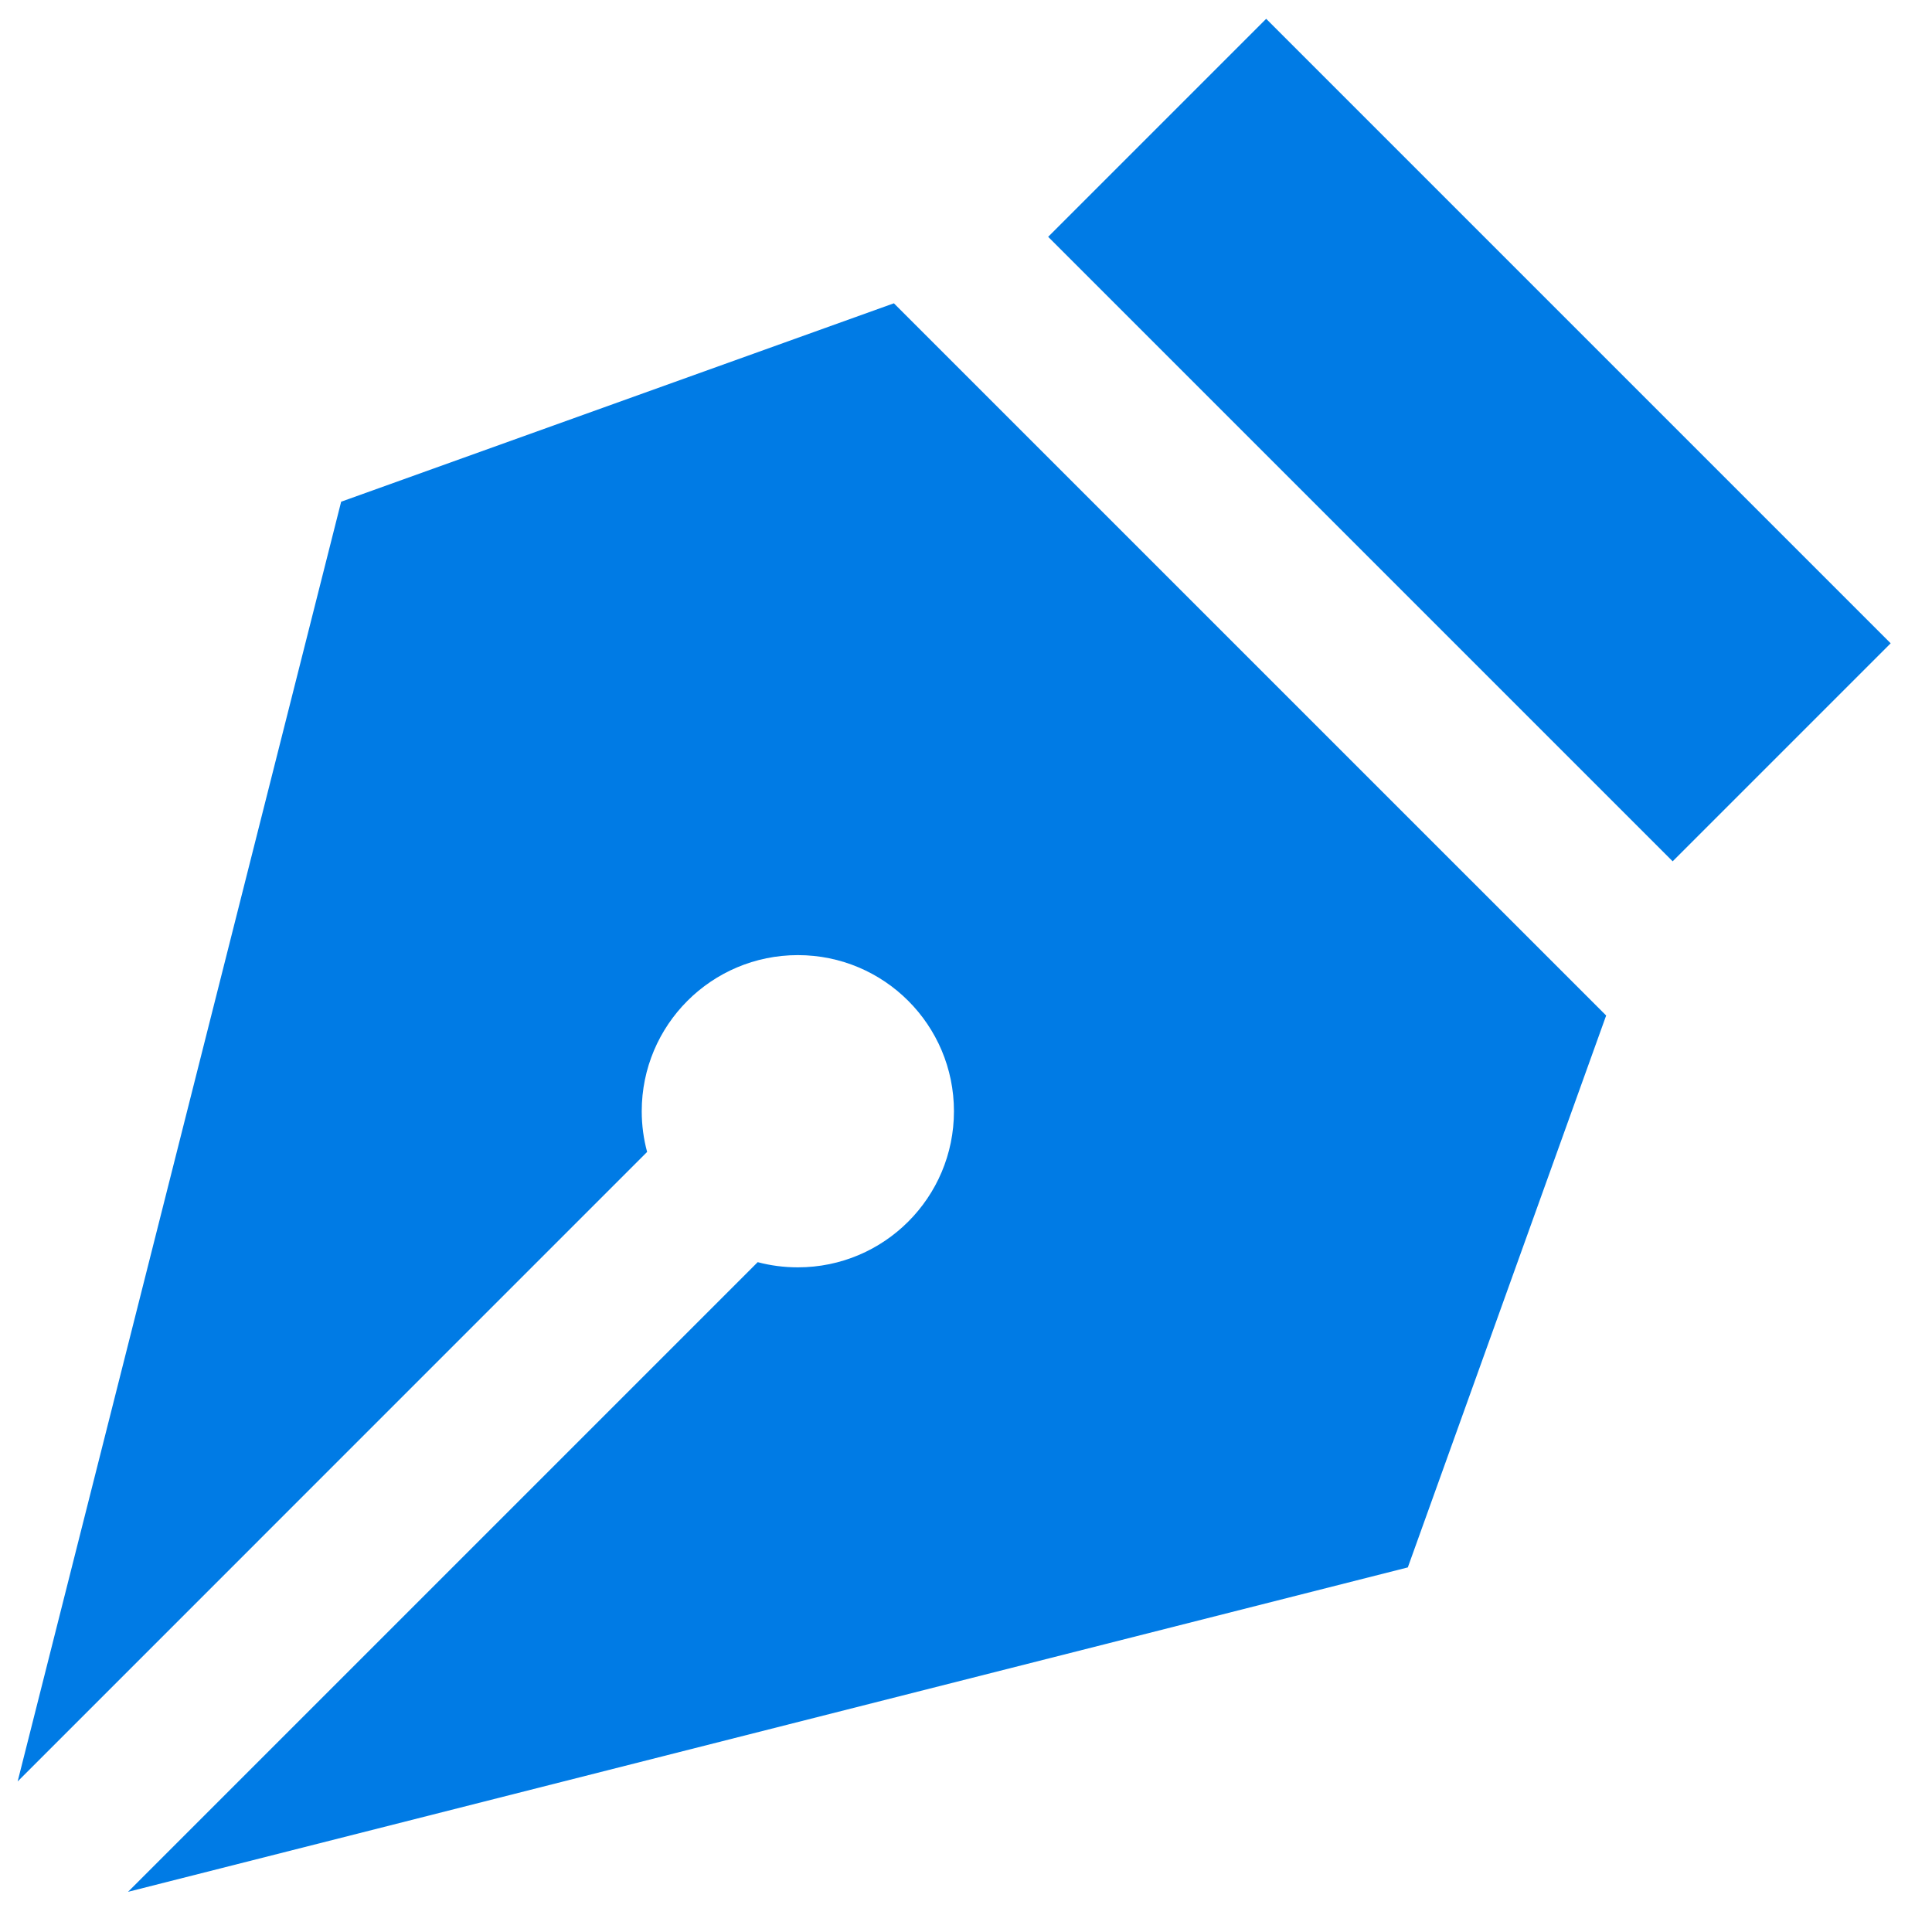
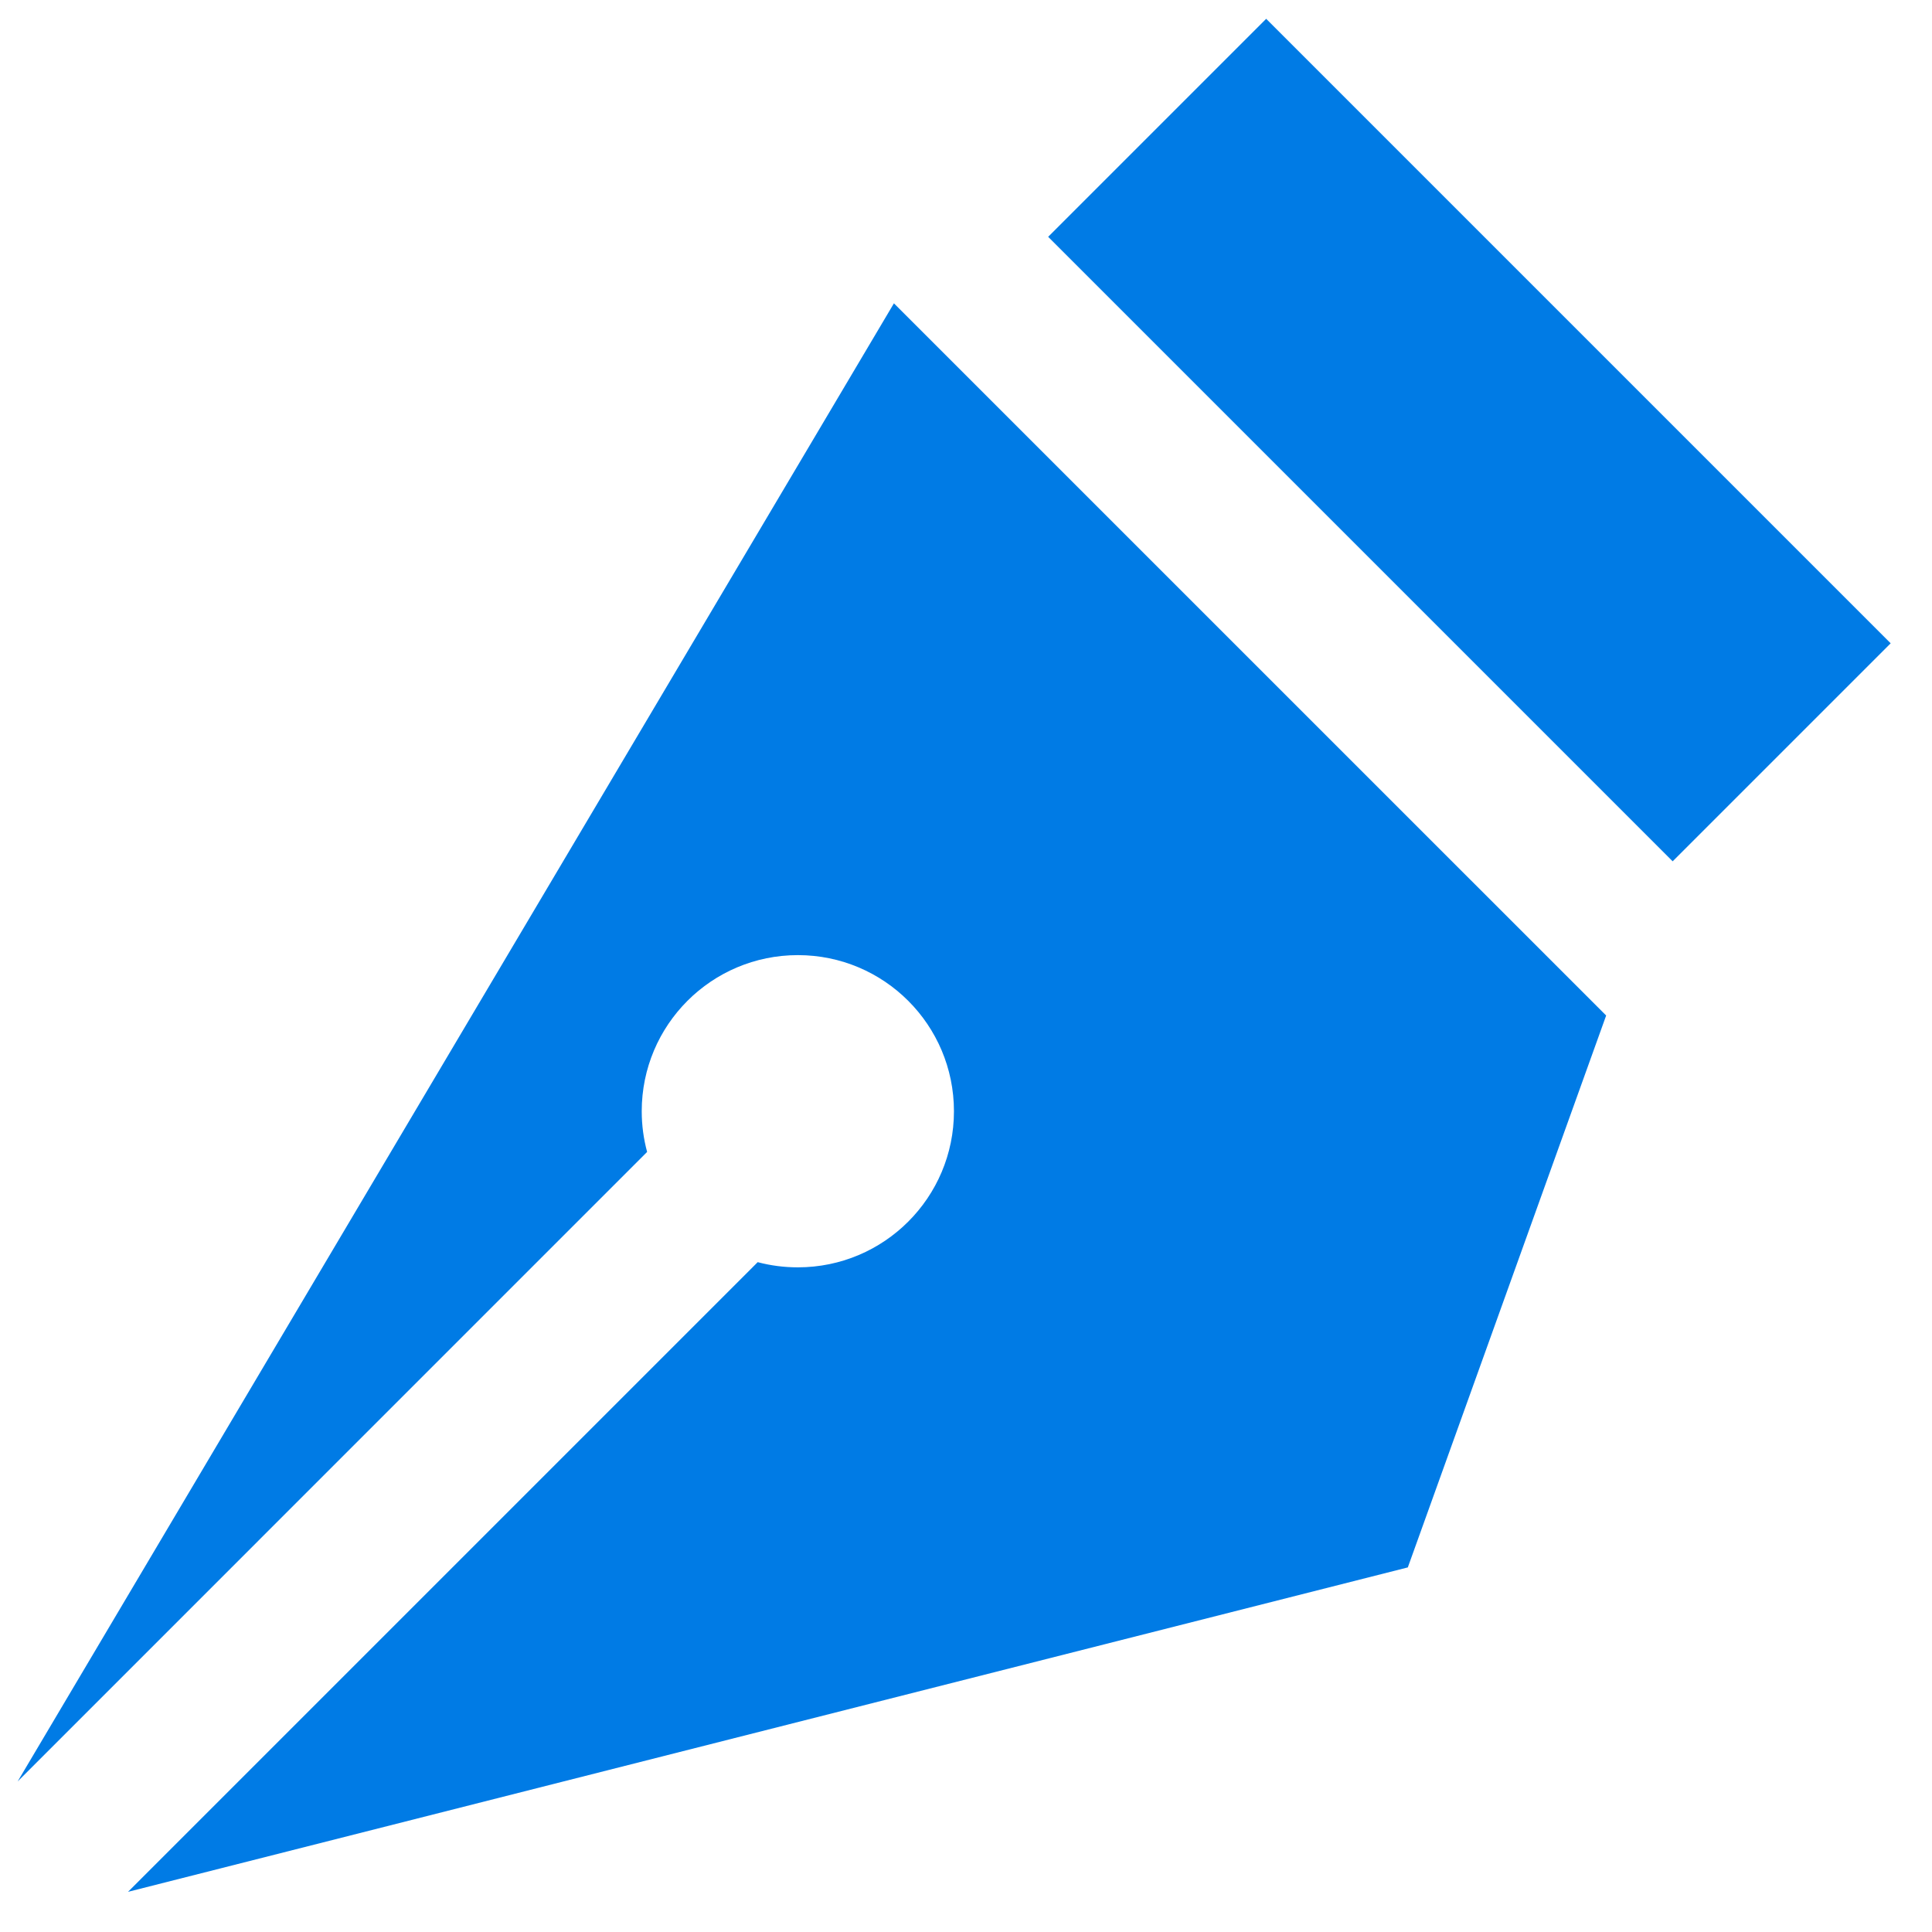
<svg xmlns="http://www.w3.org/2000/svg" width="38" height="38" viewBox="0 0 38 38" fill="none">
-   <path d="M17.581 5.965L31.591 19.974L27.69 30.829L2.518 37.21L14.903 24.825C15.155 24.892 15.419 24.927 15.693 24.927C17.389 24.927 18.763 23.553 18.763 21.857C18.763 20.16 17.389 18.786 15.693 18.786C13.996 18.786 12.622 20.16 12.622 21.857C12.622 22.133 12.659 22.402 12.728 22.657L0.347 35.039L6.71 9.868L17.583 5.965H17.581ZM24.904 0.37L20.616 4.658L32.899 16.941L37.187 12.653L24.904 0.37Z" fill="#007BE5" />
+   <path d="M17.581 5.965L31.591 19.974L27.69 30.829L2.518 37.21L14.903 24.825C15.155 24.892 15.419 24.927 15.693 24.927C17.389 24.927 18.763 23.553 18.763 21.857C18.763 20.16 17.389 18.786 15.693 18.786C13.996 18.786 12.622 20.16 12.622 21.857C12.622 22.133 12.659 22.402 12.728 22.657L0.347 35.039L17.583 5.965H17.581ZM24.904 0.37L20.616 4.658L32.899 16.941L37.187 12.653L24.904 0.37Z" fill="#007BE5" />
</svg>